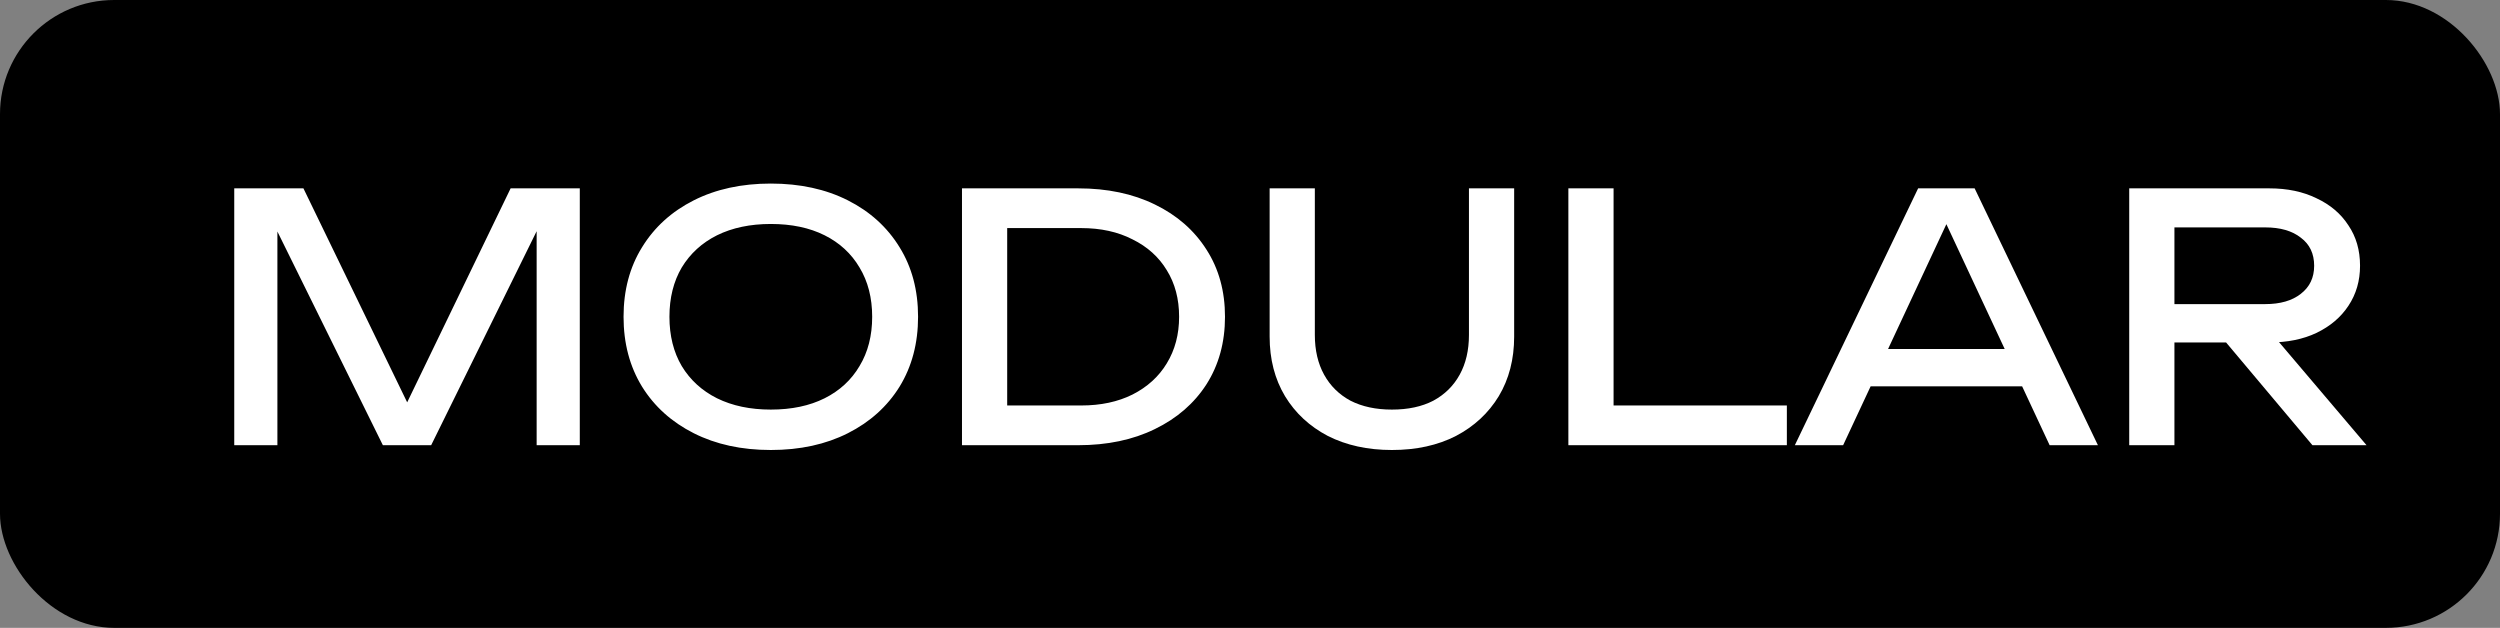
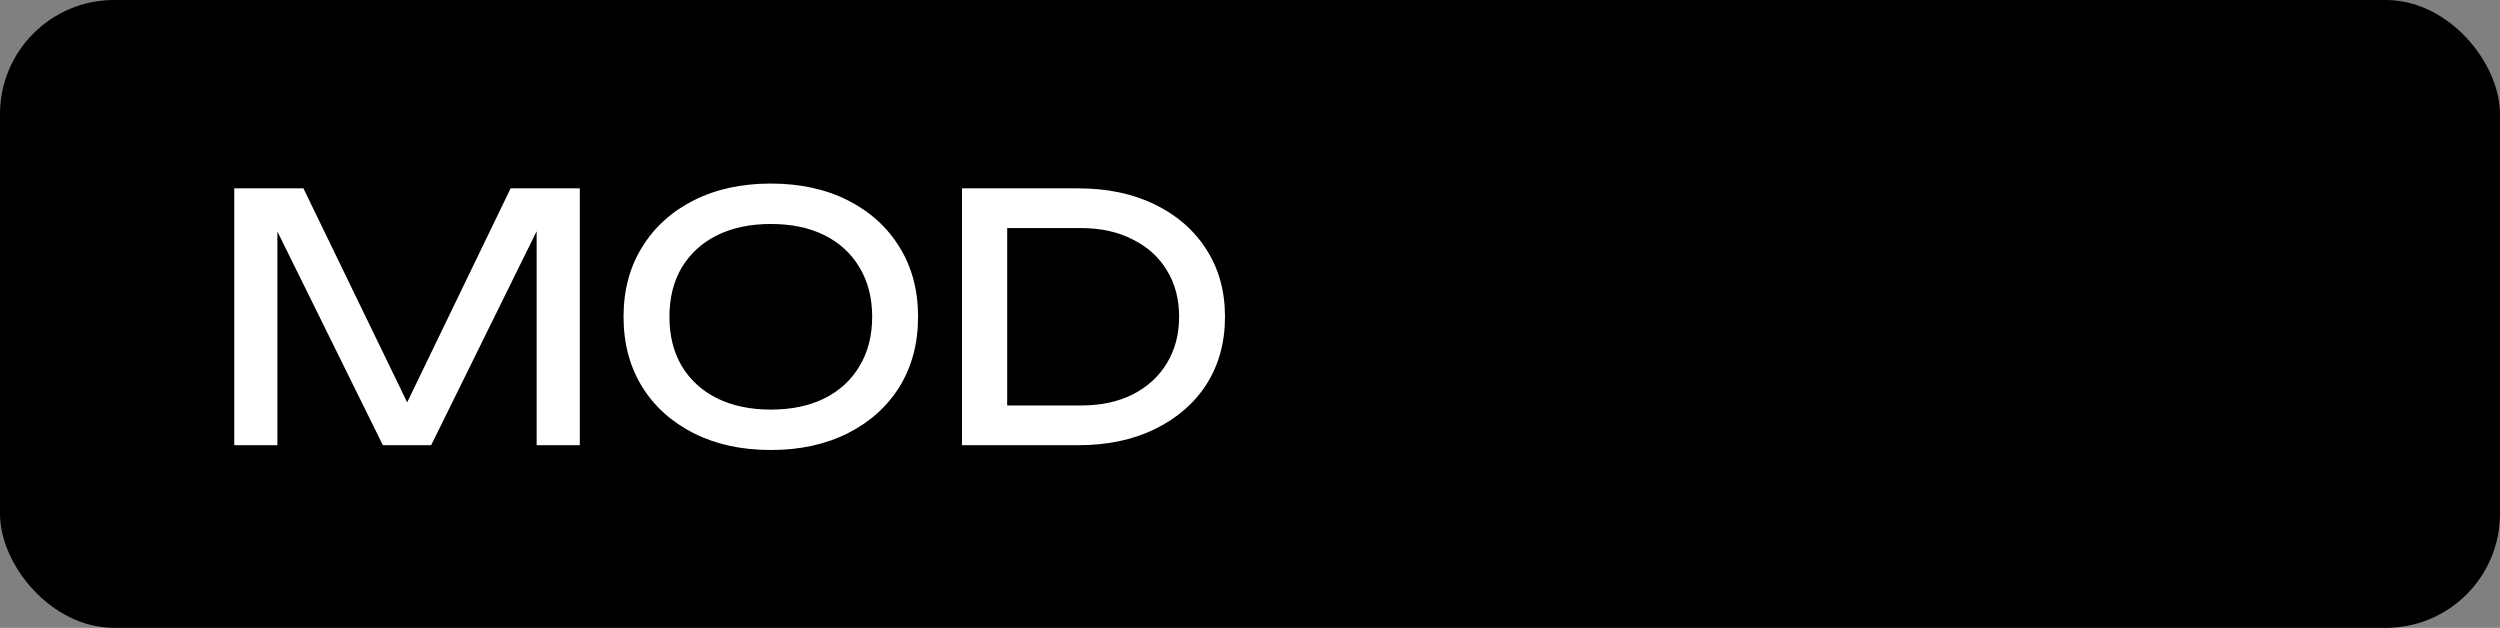
<svg xmlns="http://www.w3.org/2000/svg" width="219" height="55" viewBox="0 0 219 55" fill="none">
  <rect x="0" y="0" width="219" height="55" fill="#808080" stroke="none" />
  <rect width="219" height="55" rx="10" fill="black" />
-   <path d="M115.18 29.34C115.18 30.68 115.45 31.84 115.99 32.82C116.53 33.8 117.3 34.56 118.3 35.1C119.32 35.62 120.53 35.88 121.93 35.88C123.35 35.88 124.56 35.62 125.56 35.1C126.56 34.56 127.33 33.8 127.87 32.82C128.41 31.84 128.68 30.68 128.68 29.34V16.5H132.64V29.49C132.64 31.47 132.19 33.21 131.29 34.71C130.39 36.19 129.14 37.35 127.54 38.19C125.94 39.01 124.07 39.42 121.93 39.42C119.81 39.42 117.94 39.01 116.32 38.19C114.72 37.35 113.47 36.19 112.57 34.71C111.67 33.21 111.22 31.47 111.22 29.49V16.5H115.18V29.34ZM141.349 16.5V37.23L139.579 35.52H156.529V39H137.389V16.5H141.349ZM162.538 33.84V30.57H178.258V33.84H162.538ZM172.978 16.5L183.778 39H179.548L169.738 18H171.268L161.458 39H157.228L168.028 16.5H172.978ZM189.28 26.64H198.43C199.75 26.64 200.79 26.34 201.55 25.74C202.33 25.14 202.72 24.32 202.72 23.28C202.72 22.22 202.33 21.4 201.55 20.82C200.79 20.22 199.75 19.92 198.43 19.92H188.71L190.48 17.7V39H186.52V16.5H198.79C200.37 16.5 201.75 16.79 202.93 17.37C204.13 17.93 205.06 18.72 205.72 19.74C206.4 20.74 206.74 21.92 206.74 23.28C206.74 24.6 206.4 25.77 205.72 26.79C205.06 27.79 204.13 28.58 202.93 29.16C201.75 29.72 200.37 30 198.79 30H189.28V26.64ZM193.72 28.47H198.37L207.31 39H202.57L193.72 28.47Z" fill="white" />
  <path d="M50.79 16.5V39H47.01V17.7L48.24 17.76L37.77 39H33.54L23.07 17.79L24.3 17.73V39H20.52V16.5H26.58L36.66 37.29H34.68L44.73 16.5H50.79ZM67.523 39.42C64.963 39.42 62.713 38.93 60.773 37.95C58.833 36.97 57.323 35.61 56.243 33.87C55.163 32.11 54.623 30.07 54.623 27.75C54.623 25.43 55.163 23.4 56.243 21.66C57.323 19.9 58.833 18.53 60.773 17.55C62.713 16.57 64.963 16.08 67.523 16.08C70.083 16.08 72.333 16.57 74.273 17.55C76.213 18.53 77.723 19.9 78.803 21.66C79.883 23.4 80.423 25.43 80.423 27.75C80.423 30.07 79.883 32.11 78.803 33.87C77.723 35.61 76.213 36.97 74.273 37.95C72.333 38.93 70.083 39.42 67.523 39.42ZM67.523 35.88C69.343 35.88 70.913 35.55 72.233 34.89C73.553 34.23 74.573 33.29 75.293 32.07C76.033 30.85 76.403 29.41 76.403 27.75C76.403 26.09 76.033 24.65 75.293 23.43C74.573 22.21 73.553 21.27 72.233 20.61C70.913 19.95 69.343 19.62 67.523 19.62C65.723 19.62 64.153 19.95 62.813 20.61C61.493 21.27 60.463 22.21 59.723 23.43C59.003 24.65 58.643 26.09 58.643 27.75C58.643 29.41 59.003 30.85 59.723 32.07C60.463 33.29 61.493 34.23 62.813 34.89C64.153 35.55 65.723 35.88 67.523 35.88ZM94.44 16.5C97 16.5 99.24 16.97 101.16 17.91C103.1 18.85 104.61 20.17 105.69 21.87C106.77 23.55 107.31 25.51 107.31 27.75C107.31 29.99 106.77 31.96 105.69 33.66C104.61 35.34 103.1 36.65 101.16 37.59C99.24 38.53 97 39 94.44 39H84.27V16.5H94.44ZM88.23 37.62L86.04 35.52H94.71C96.43 35.52 97.93 35.2 99.21 34.56C100.51 33.9 101.51 32.99 102.21 31.83C102.93 30.65 103.29 29.29 103.29 27.75C103.29 26.19 102.93 24.83 102.21 23.67C101.51 22.51 100.51 21.61 99.21 20.97C97.93 20.31 96.43 19.98 94.71 19.98H86.04L88.23 17.88V37.62Z" fill="white" />
</svg>